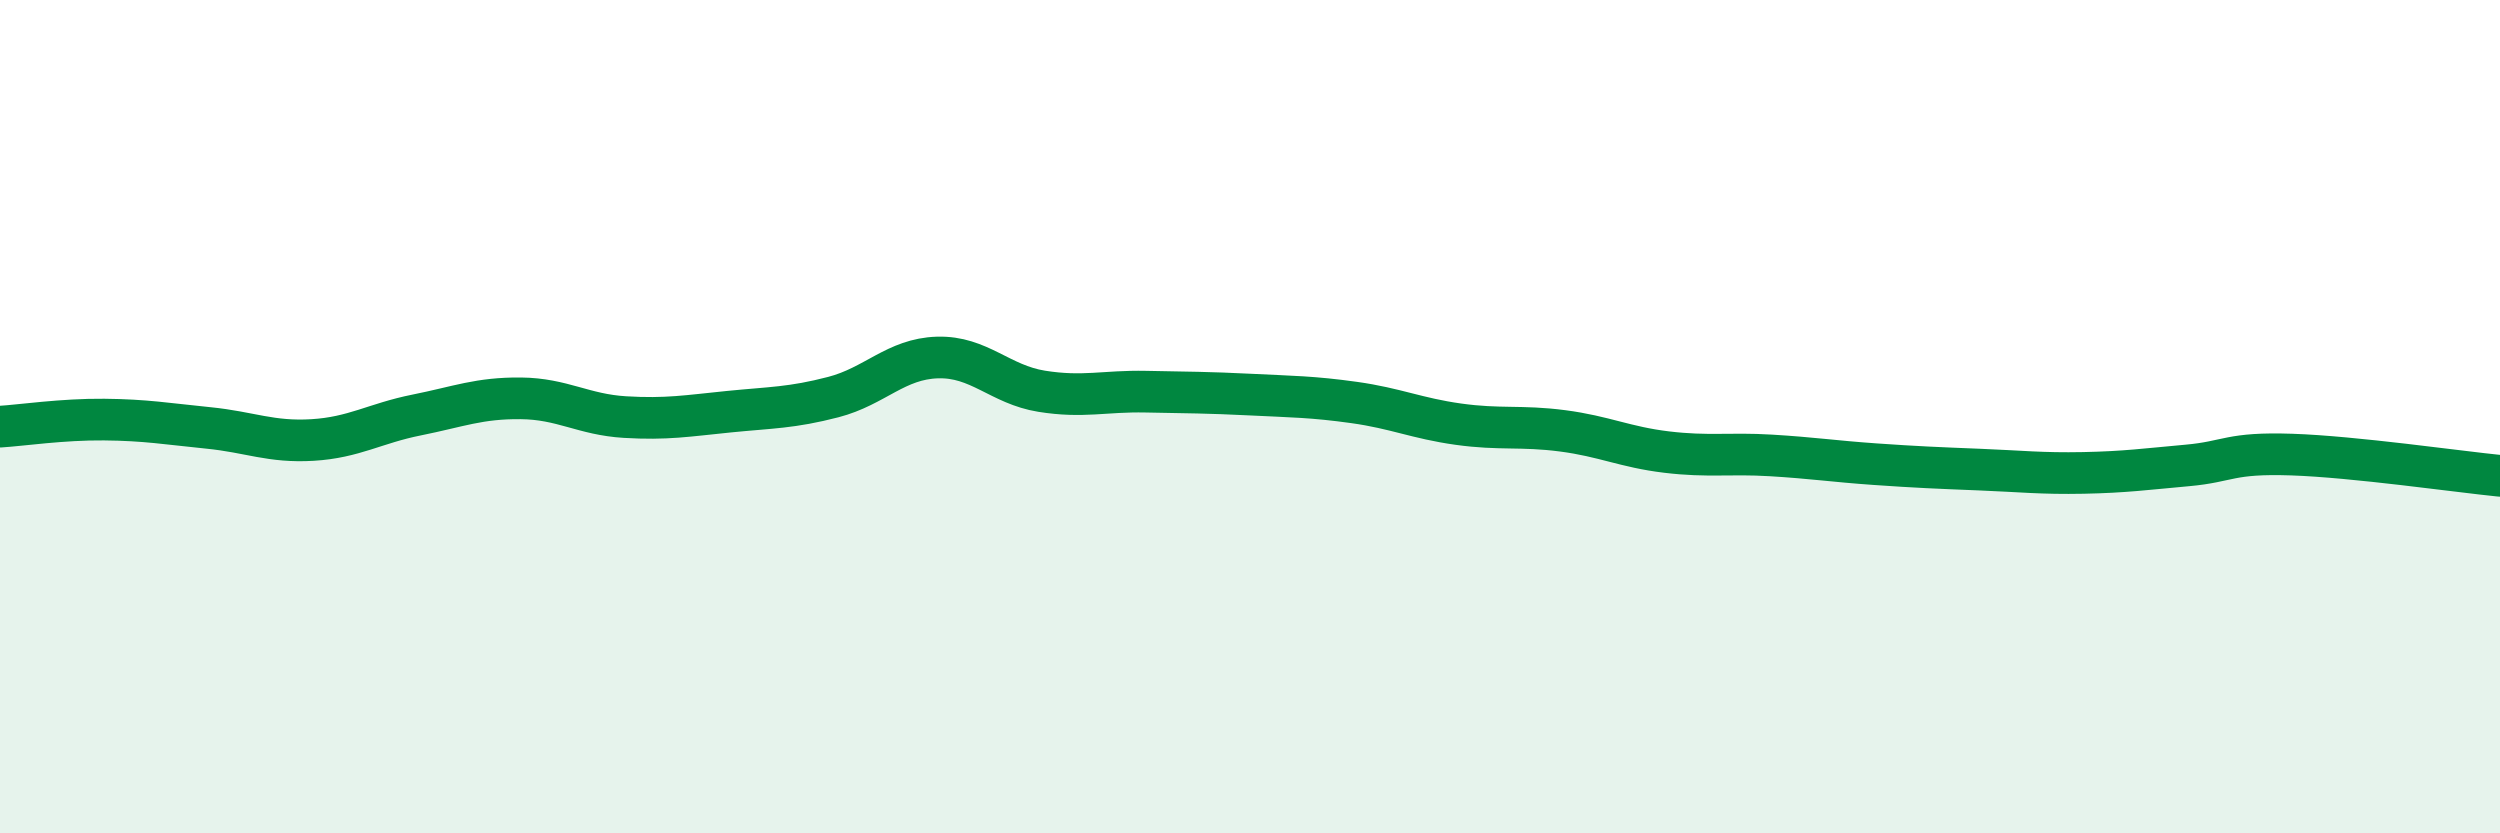
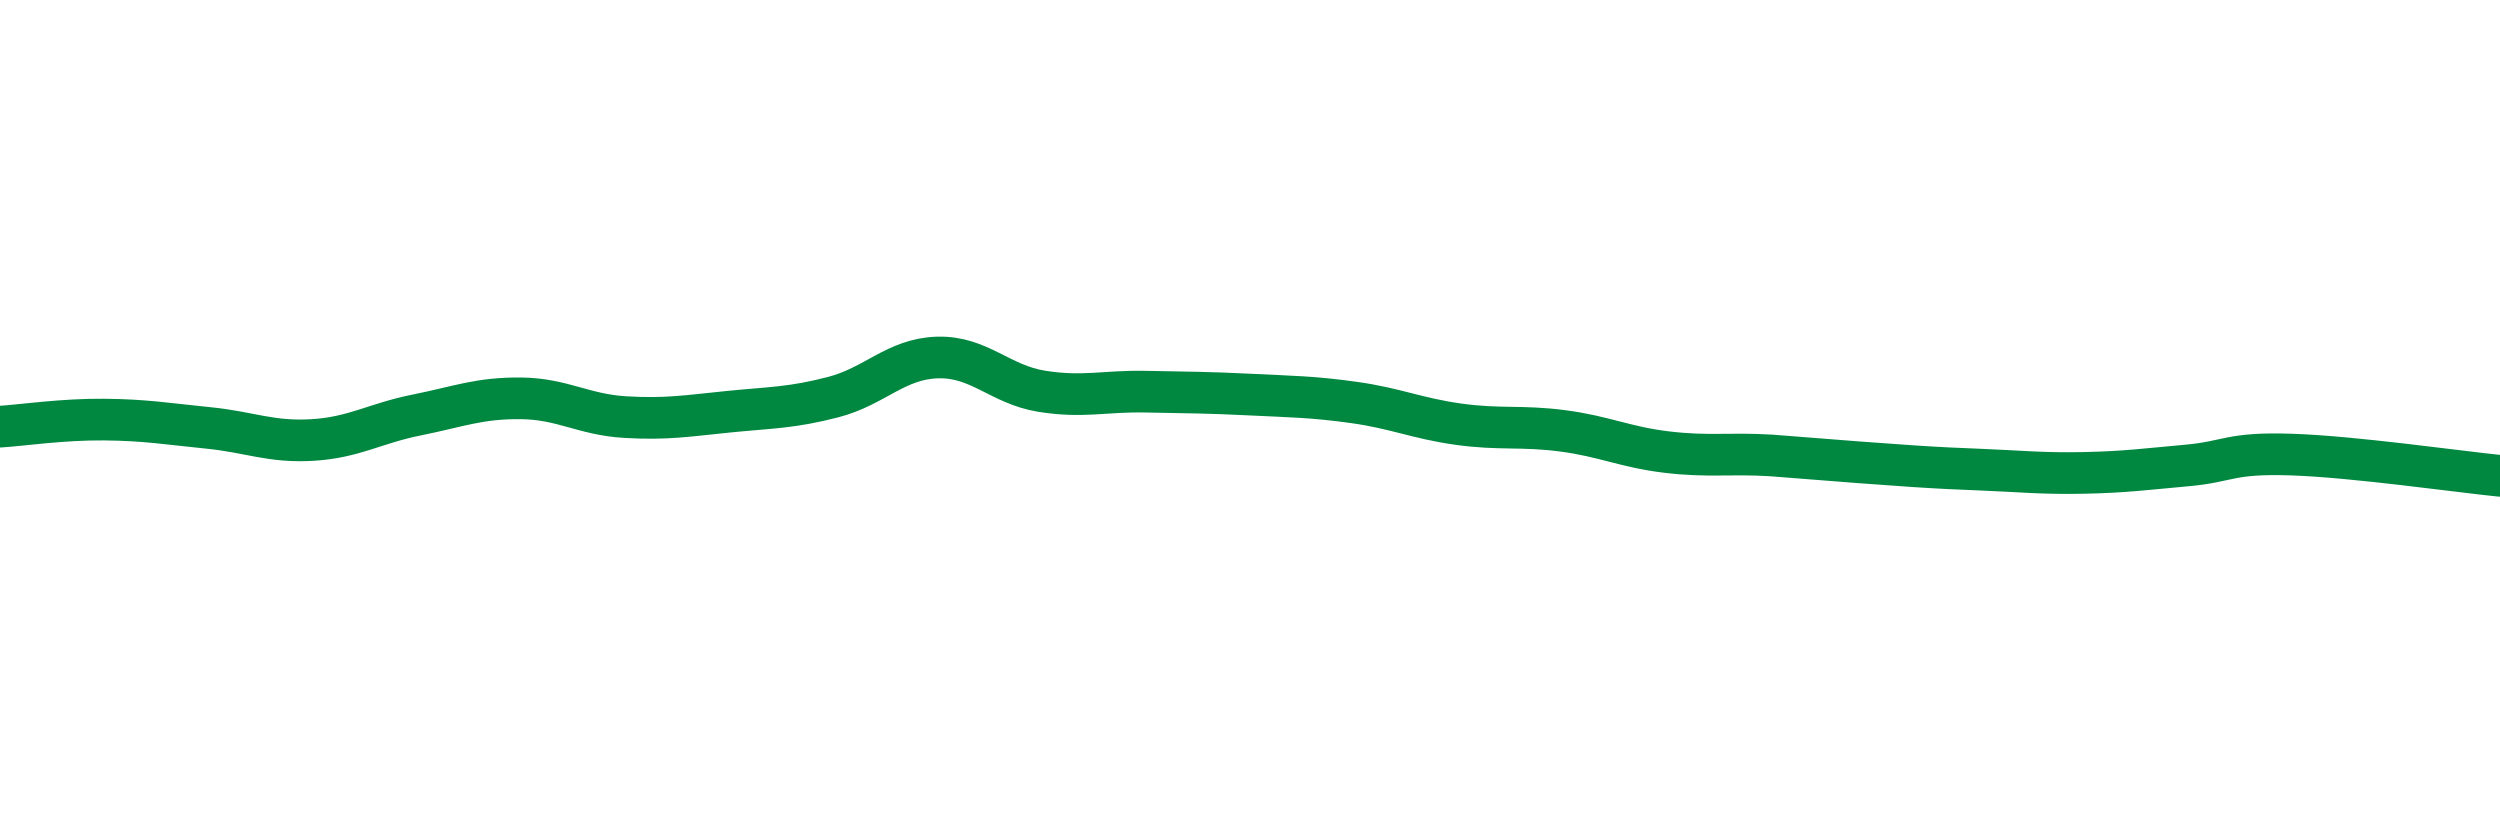
<svg xmlns="http://www.w3.org/2000/svg" width="60" height="20" viewBox="0 0 60 20">
-   <path d="M 0,10.24 C 0.5,10.21 1.5,10.06 2.5,10.07 C 3.5,10.08 4,10.17 5,10.27 C 6,10.37 6.5,10.62 7.5,10.56 C 8.5,10.5 9,10.16 10,9.96 C 11,9.76 11.5,9.55 12.5,9.56 C 13.5,9.57 14,9.95 15,10.01 C 16,10.07 16.5,9.98 17.5,9.88 C 18.5,9.78 19,9.79 20,9.53 C 21,9.27 21.5,8.61 22.5,8.58 C 23.5,8.55 24,9.23 25,9.39 C 26,9.55 26.5,9.38 27.5,9.4 C 28.5,9.42 29,9.42 30,9.47 C 31,9.52 31.5,9.52 32.5,9.66 C 33.5,9.8 34,10.04 35,10.18 C 36,10.32 36.5,10.21 37.5,10.34 C 38.5,10.47 39,10.73 40,10.85 C 41,10.97 41.5,10.87 42.5,10.93 C 43.5,10.99 44,11.07 45,11.14 C 46,11.21 46.5,11.23 47.5,11.27 C 48.5,11.31 49,11.37 50,11.35 C 51,11.33 51.5,11.26 52.5,11.17 C 53.5,11.08 53.5,10.86 55,10.91 C 56.5,10.96 59,11.32 60,11.42L60 20L0 20Z" fill="#008740" opacity="0.1" stroke-linecap="round" stroke-linejoin="round" />
-   <path d="M 0,10.24 C 0.5,10.21 1.5,10.06 2.5,10.07 C 3.5,10.08 4,10.17 5,10.27 C 6,10.37 6.5,10.62 7.5,10.56 C 8.5,10.5 9,10.16 10,9.96 C 11,9.76 11.5,9.55 12.5,9.56 C 13.5,9.57 14,9.95 15,10.01 C 16,10.07 16.5,9.98 17.5,9.88 C 18.5,9.78 19,9.79 20,9.53 C 21,9.27 21.5,8.61 22.5,8.58 C 23.5,8.55 24,9.23 25,9.39 C 26,9.55 26.5,9.38 27.5,9.4 C 28.5,9.42 29,9.42 30,9.47 C 31,9.52 31.5,9.52 32.5,9.66 C 33.5,9.8 34,10.04 35,10.18 C 36,10.32 36.5,10.21 37.5,10.34 C 38.5,10.47 39,10.73 40,10.85 C 41,10.97 41.5,10.87 42.5,10.93 C 43.5,10.99 44,11.07 45,11.14 C 46,11.21 46.5,11.23 47.5,11.27 C 48.5,11.31 49,11.37 50,11.35 C 51,11.33 51.5,11.26 52.5,11.17 C 53.5,11.08 53.5,10.86 55,10.91 C 56.5,10.96 59,11.32 60,11.42" stroke="#008740" stroke-width="1" fill="none" stroke-linecap="round" stroke-linejoin="round" />
+   <path d="M 0,10.24 C 0.5,10.21 1.5,10.06 2.5,10.07 C 3.5,10.08 4,10.17 5,10.27 C 6,10.37 6.5,10.62 7.5,10.56 C 8.5,10.5 9,10.16 10,9.96 C 11,9.76 11.5,9.55 12.5,9.56 C 13.5,9.57 14,9.95 15,10.01 C 16,10.07 16.5,9.98 17.5,9.88 C 18.5,9.78 19,9.79 20,9.53 C 21,9.27 21.5,8.61 22.5,8.58 C 23.5,8.55 24,9.23 25,9.39 C 26,9.55 26.5,9.38 27.5,9.4 C 28.5,9.42 29,9.42 30,9.47 C 31,9.52 31.5,9.52 32.5,9.66 C 33.5,9.8 34,10.04 35,10.18 C 36,10.32 36.5,10.21 37.5,10.34 C 38.5,10.47 39,10.73 40,10.85 C 41,10.97 41.5,10.87 42.5,10.93 C 46,11.21 46.5,11.23 47.5,11.27 C 48.5,11.31 49,11.37 50,11.35 C 51,11.33 51.5,11.26 52.5,11.17 C 53.5,11.08 53.5,10.86 55,10.91 C 56.5,10.96 59,11.32 60,11.42" stroke="#008740" stroke-width="1" fill="none" stroke-linecap="round" stroke-linejoin="round" />
</svg>